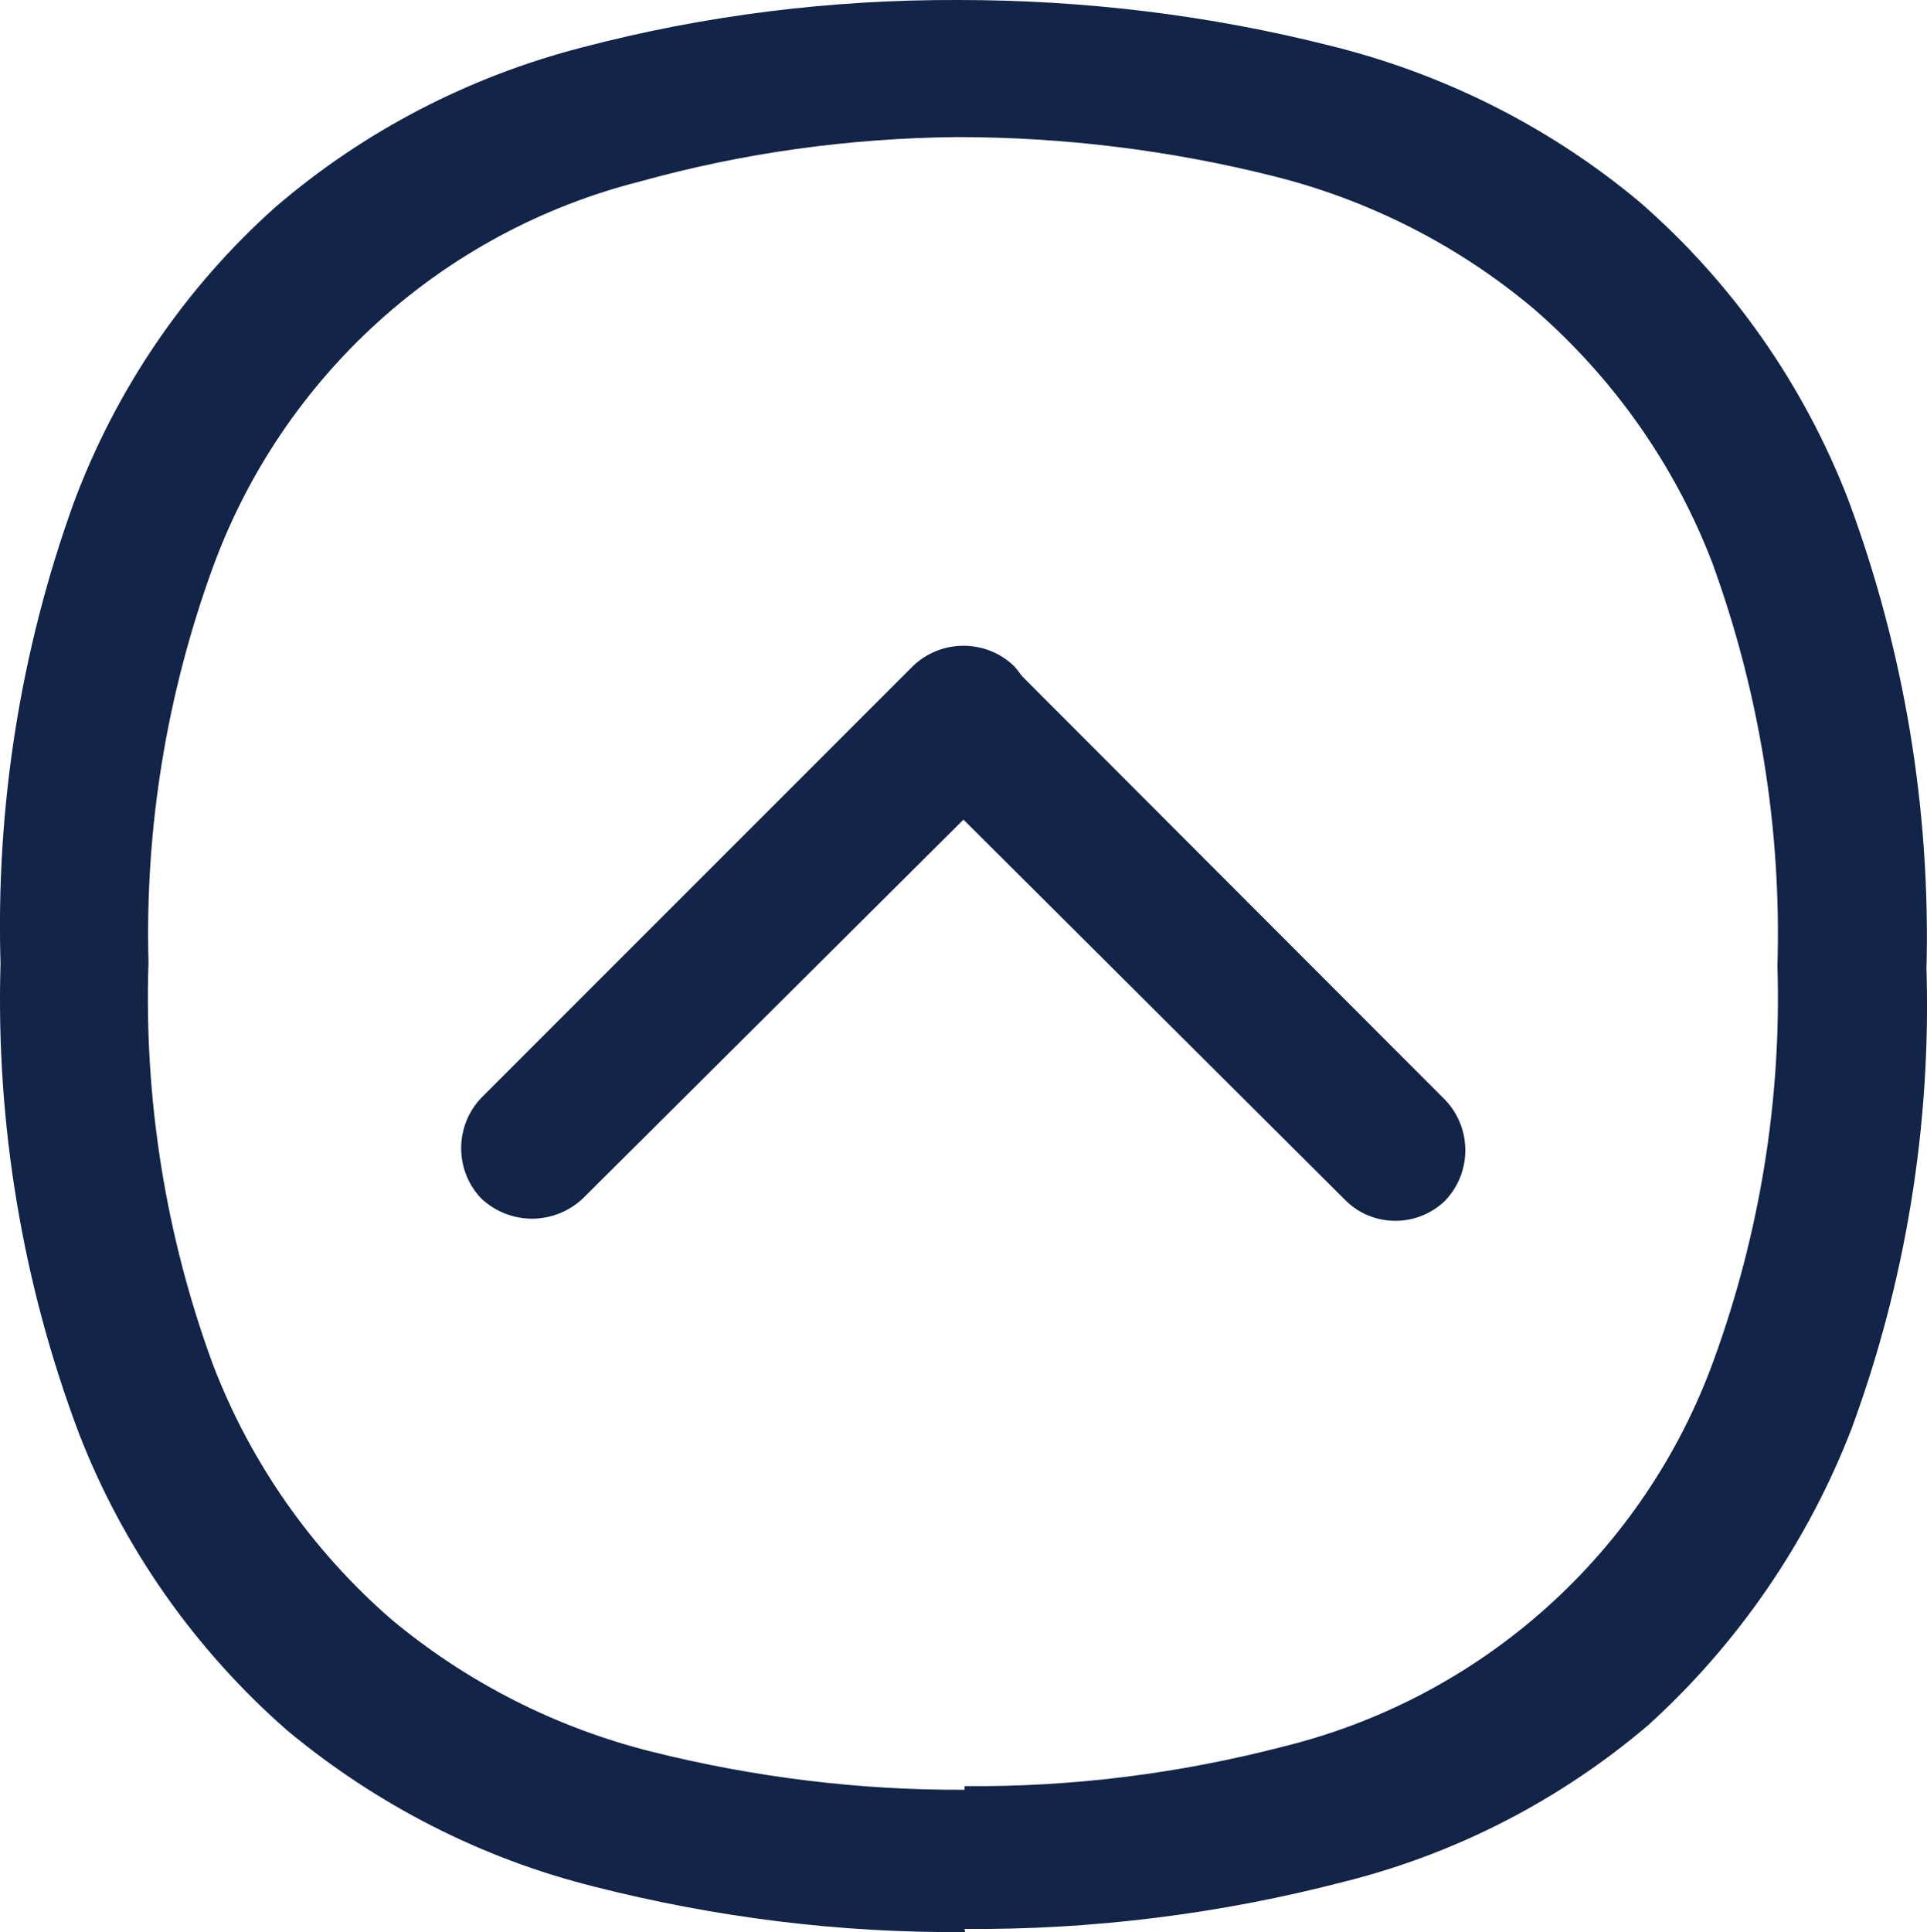
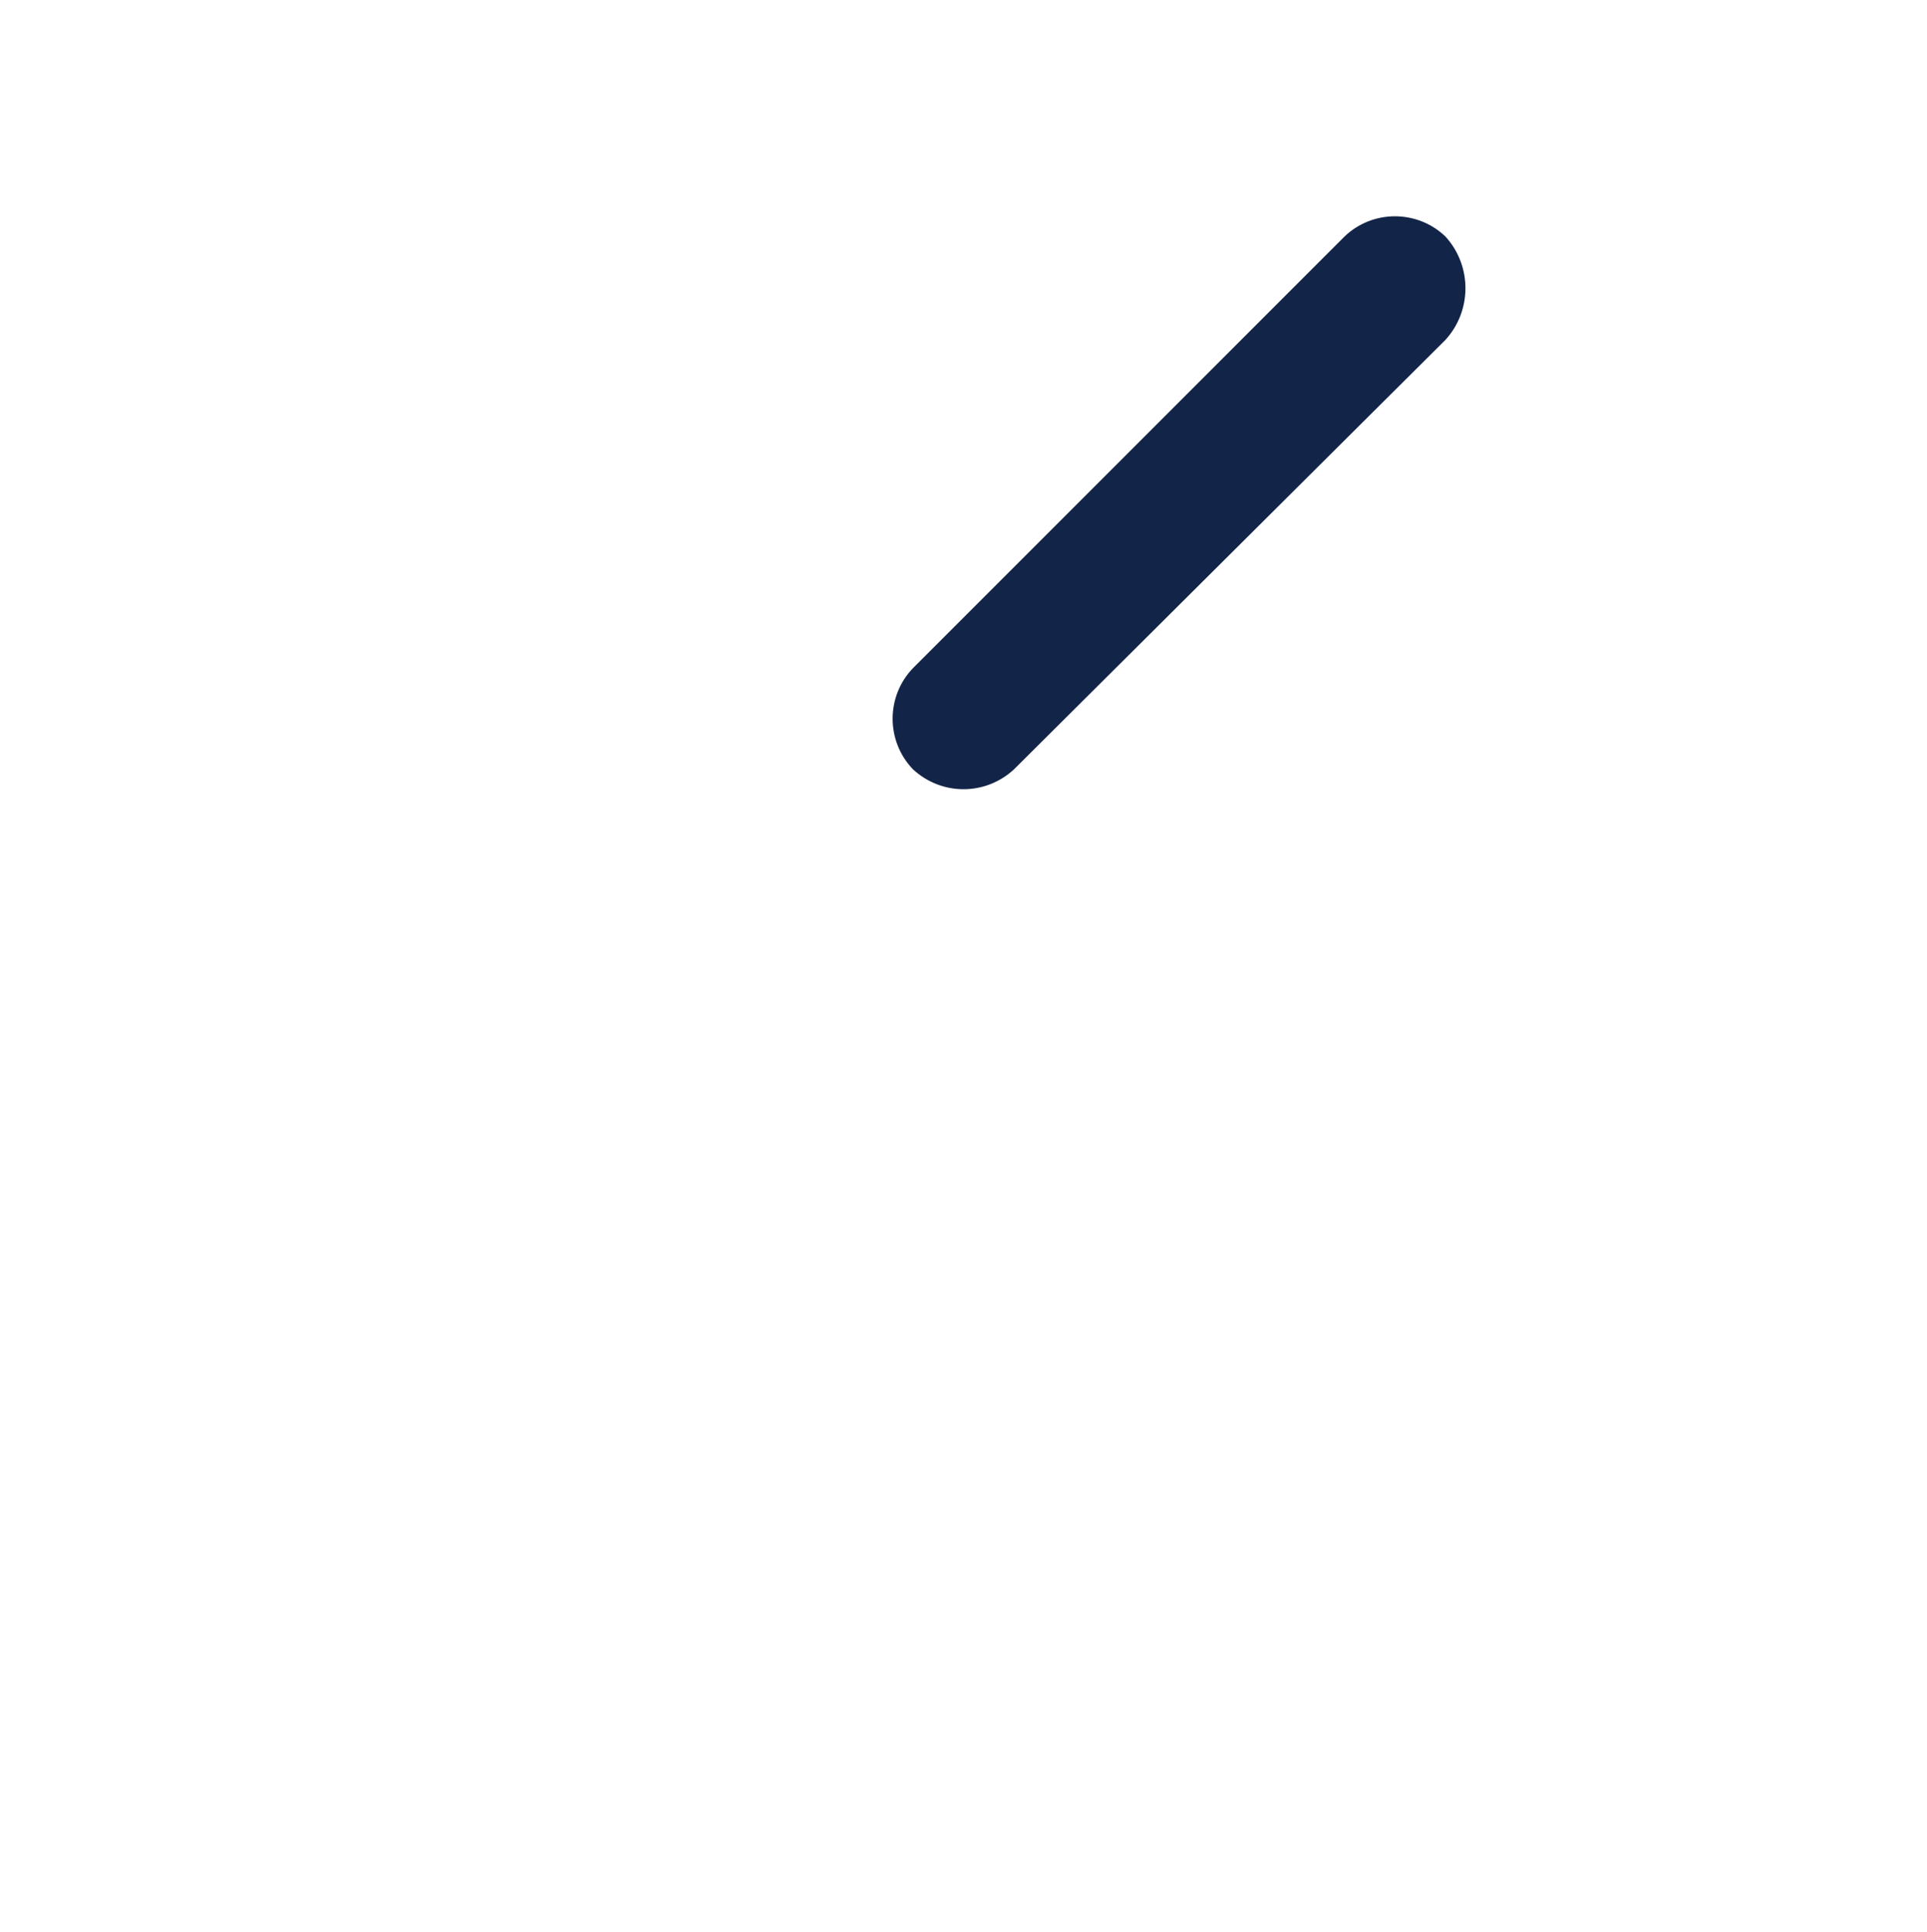
<svg xmlns="http://www.w3.org/2000/svg" id="a" data-name="Ebene 1" width="36.98" height="37.07" viewBox="0 0 36.98 37.07">
  <defs>
    <style>
      .b {
        fill: #122447;
        stroke-width: 0px;
      }
    </style>
  </defs>
-   <path class="b" d="m18.52,37.07c-2.4.02-4.79-.28-7.11-.87-2.17-.54-4.18-1.57-5.9-3-1.77-1.55-3.15-3.51-4-5.71C.43,24.62-.08,21.56.01,18.49c-.09-3.01.38-6,1.4-8.83.81-2.18,2.14-4.14,3.88-5.69,1.7-1.46,3.71-2.5,5.88-3.06C13.53.29,15.96-.01,18.4,0c2.41,0,4.81.29,7.14.88,2.18.54,4.21,1.56,5.93,3,1.78,1.55,3.15,3.51,4,5.71,1.07,2.88,1.58,5.93,1.5,9,.09,3.01-.4,6.01-1.44,8.83-.84,2.17-2.18,4.12-3.9,5.68-1.68,1.43-3.67,2.46-5.82,3-2.38.62-4.84.93-7.3.91m0-2.74c2.06.02,4.12-.24,6.12-.76,3.82-.94,6.92-3.72,8.26-7.42.88-2.42,1.3-4.99,1.22-7.56.08-2.63-.35-5.26-1.25-7.73-.72-1.88-1.9-3.55-3.42-4.87-1.45-1.22-3.16-2.09-5-2.55-1.99-.5-4.03-.75-6.08-.75-2.05.02-4.09.3-6.07.85-3.8.96-6.87,3.74-8.21,7.42-.88,2.42-1.3,4.98-1.23,7.56-.09,2.63.33,5.26,1.24,7.73.72,1.88,1.9,3.56,3.42,4.88,1.45,1.21,3.16,2.08,5,2.54,1.96.49,3.98.74,6,.73" />
-   <path class="b" d="m19.46,14.76l-8.28,8.24c-.55.51-1.39.51-1.94,0-.52-.54-.52-1.4,0-1.94l8.28-8.28c.54-.52,1.4-.52,1.94,0,.51.56.51,1.42,0,1.98Z" />
-   <path class="b" d="m25.79,23l-8.27-8.24c-.52-.54-.52-1.4,0-1.94.55-.51,1.39-.51,1.94,0l8.27,8.28c.52.54.52,1.4,0,1.94-.54.52-1.4.51-1.92-.02,0,0-.01-.01-.02-.02Z" />
+   <path class="b" d="m19.46,14.76c-.55.51-1.39.51-1.94,0-.52-.54-.52-1.4,0-1.94l8.28-8.28c.54-.52,1.4-.52,1.94,0,.51.56.51,1.42,0,1.98Z" />
</svg>